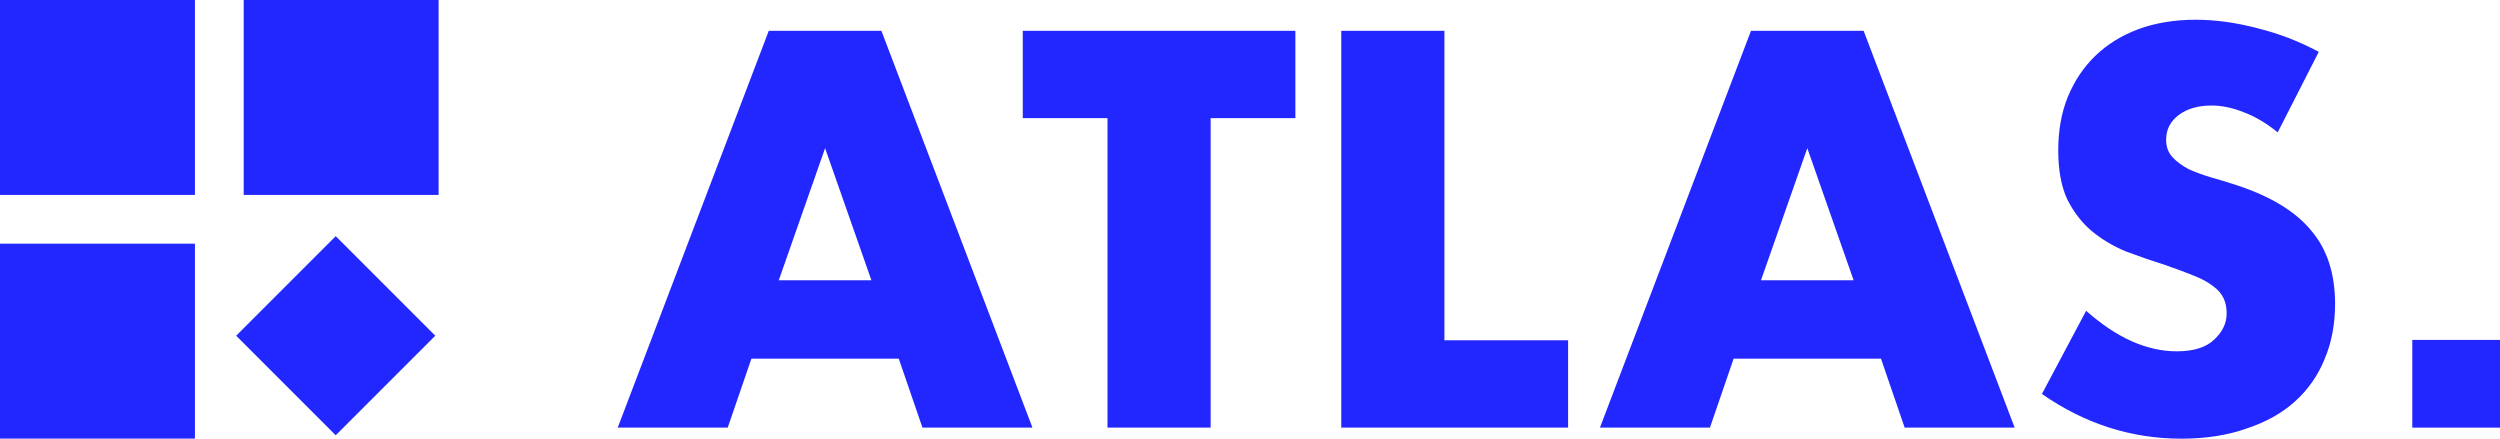
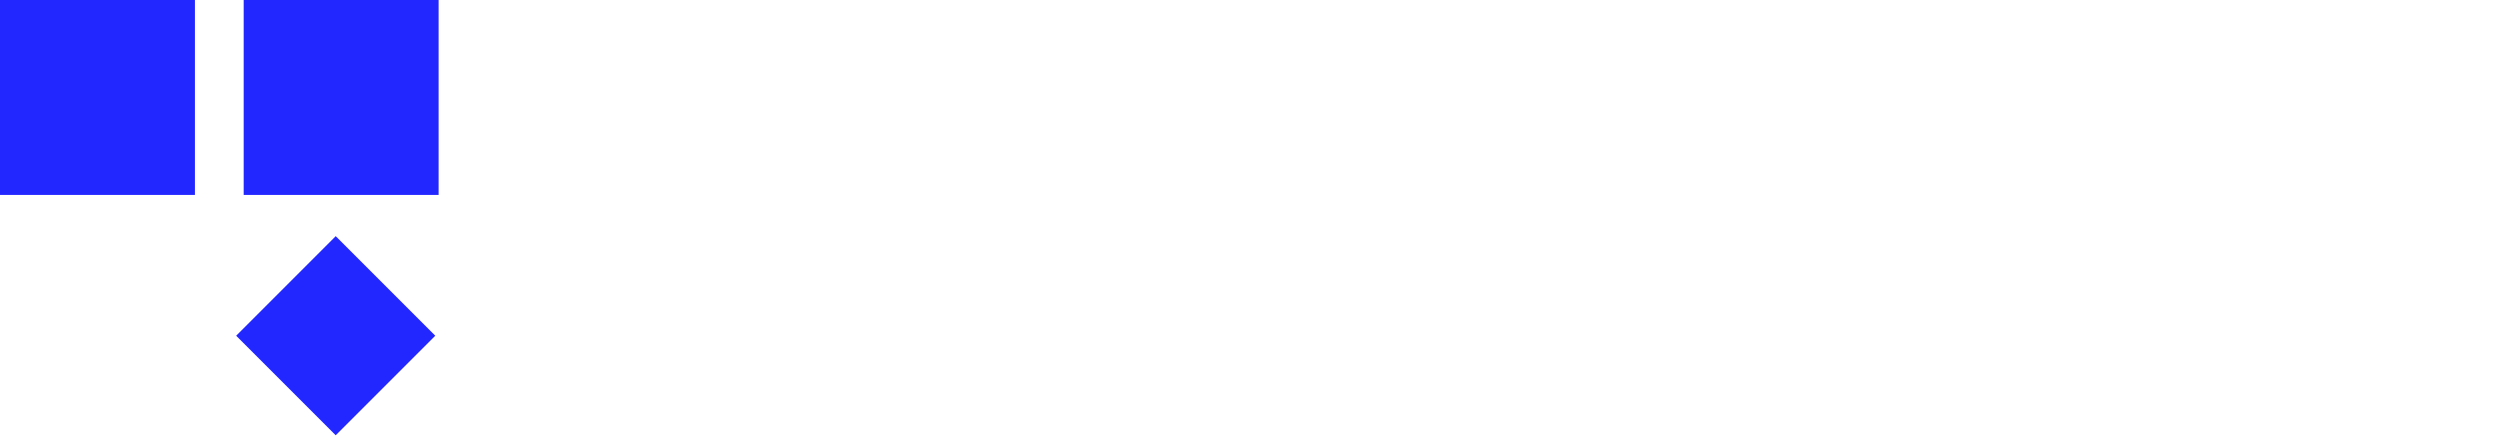
<svg xmlns="http://www.w3.org/2000/svg" viewBox="0 0 228 40" fill="none">
-   <path d="M228 31H220V39H228V31Z" fill="#2327FF" />
  <path d="M17.778 0H0V17.778H17.778V0Z" fill="#2327FF" />
  <path d="M40.001 0H22.224V17.778H40.001V0Z" fill="#2327FF" />
-   <path d="M17.778 22.223H0V40H17.778V22.223Z" fill="#2327FF" />
-   <path d="M21.538 30.618L30.617 39.697L39.697 30.618L30.617 21.538L21.538 30.618Z" fill="#2327FF" />
-   <path d="M79.472 25.56L75.248 13.512L71.024 25.56H79.472ZM81.968 32.712H68.528L66.368 39H56.336L70.112 2.808H80.384L94.16 39H84.128L81.968 32.712ZM110.411 10.776V39H101.003V10.776H93.275V2.808H118.139V10.776H110.411ZM131.731 2.808V31.032H143.011V39H122.323V2.808H131.731ZM169.05 25.56L164.826 13.512L160.602 25.56H169.05ZM171.546 32.712H158.106L155.946 39H145.914L159.69 2.808H169.962L183.738 39H173.706L171.546 32.712ZM207.727 12.072C206.703 11.24 205.679 10.632 204.655 10.248C203.631 9.832 202.639 9.624 201.679 9.624C200.463 9.624 199.471 9.912 198.703 10.488C197.935 11.064 197.551 11.816 197.551 12.744C197.551 13.384 197.743 13.912 198.127 14.328C198.511 14.744 199.007 15.112 199.615 15.432C200.255 15.72 200.959 15.976 201.727 16.2C202.527 16.424 203.311 16.664 204.079 16.92C207.151 17.944 209.391 19.32 210.799 21.048C212.239 22.744 212.959 24.968 212.959 27.72C212.959 29.576 212.639 31.256 211.999 32.76C211.391 34.264 210.479 35.56 209.263 36.648C208.079 37.704 206.607 38.52 204.847 39.096C203.119 39.704 201.151 40.008 198.943 40.008C194.367 40.008 190.127 38.648 186.223 35.928L190.255 28.344C191.663 29.592 193.055 30.52 194.431 31.128C195.807 31.736 197.167 32.04 198.511 32.04C200.047 32.04 201.183 31.688 201.919 30.984C202.687 30.28 203.071 29.48 203.071 28.584C203.071 28.04 202.975 27.576 202.783 27.192C202.591 26.776 202.271 26.408 201.823 26.088C201.375 25.736 200.783 25.416 200.047 25.128C199.343 24.84 198.479 24.52 197.455 24.168C196.239 23.784 195.039 23.368 193.855 22.92C192.703 22.44 191.663 21.816 190.735 21.048C189.839 20.28 189.103 19.32 188.527 18.168C187.983 16.984 187.711 15.496 187.711 13.704C187.711 11.912 187.999 10.296 188.575 8.856C189.183 7.384 190.015 6.136 191.071 5.112C192.159 4.056 193.471 3.24 195.007 2.664C196.575 2.088 198.319 1.8 200.239 1.8C202.031 1.8 203.903 2.056 205.855 2.568C207.807 3.048 209.679 3.768 211.471 4.728L207.727 12.072Z" fill="#2327FF" />
+   <path d="M21.538 30.618L30.617 39.697L39.697 30.618L30.617 21.538Z" fill="#2327FF" />
</svg>